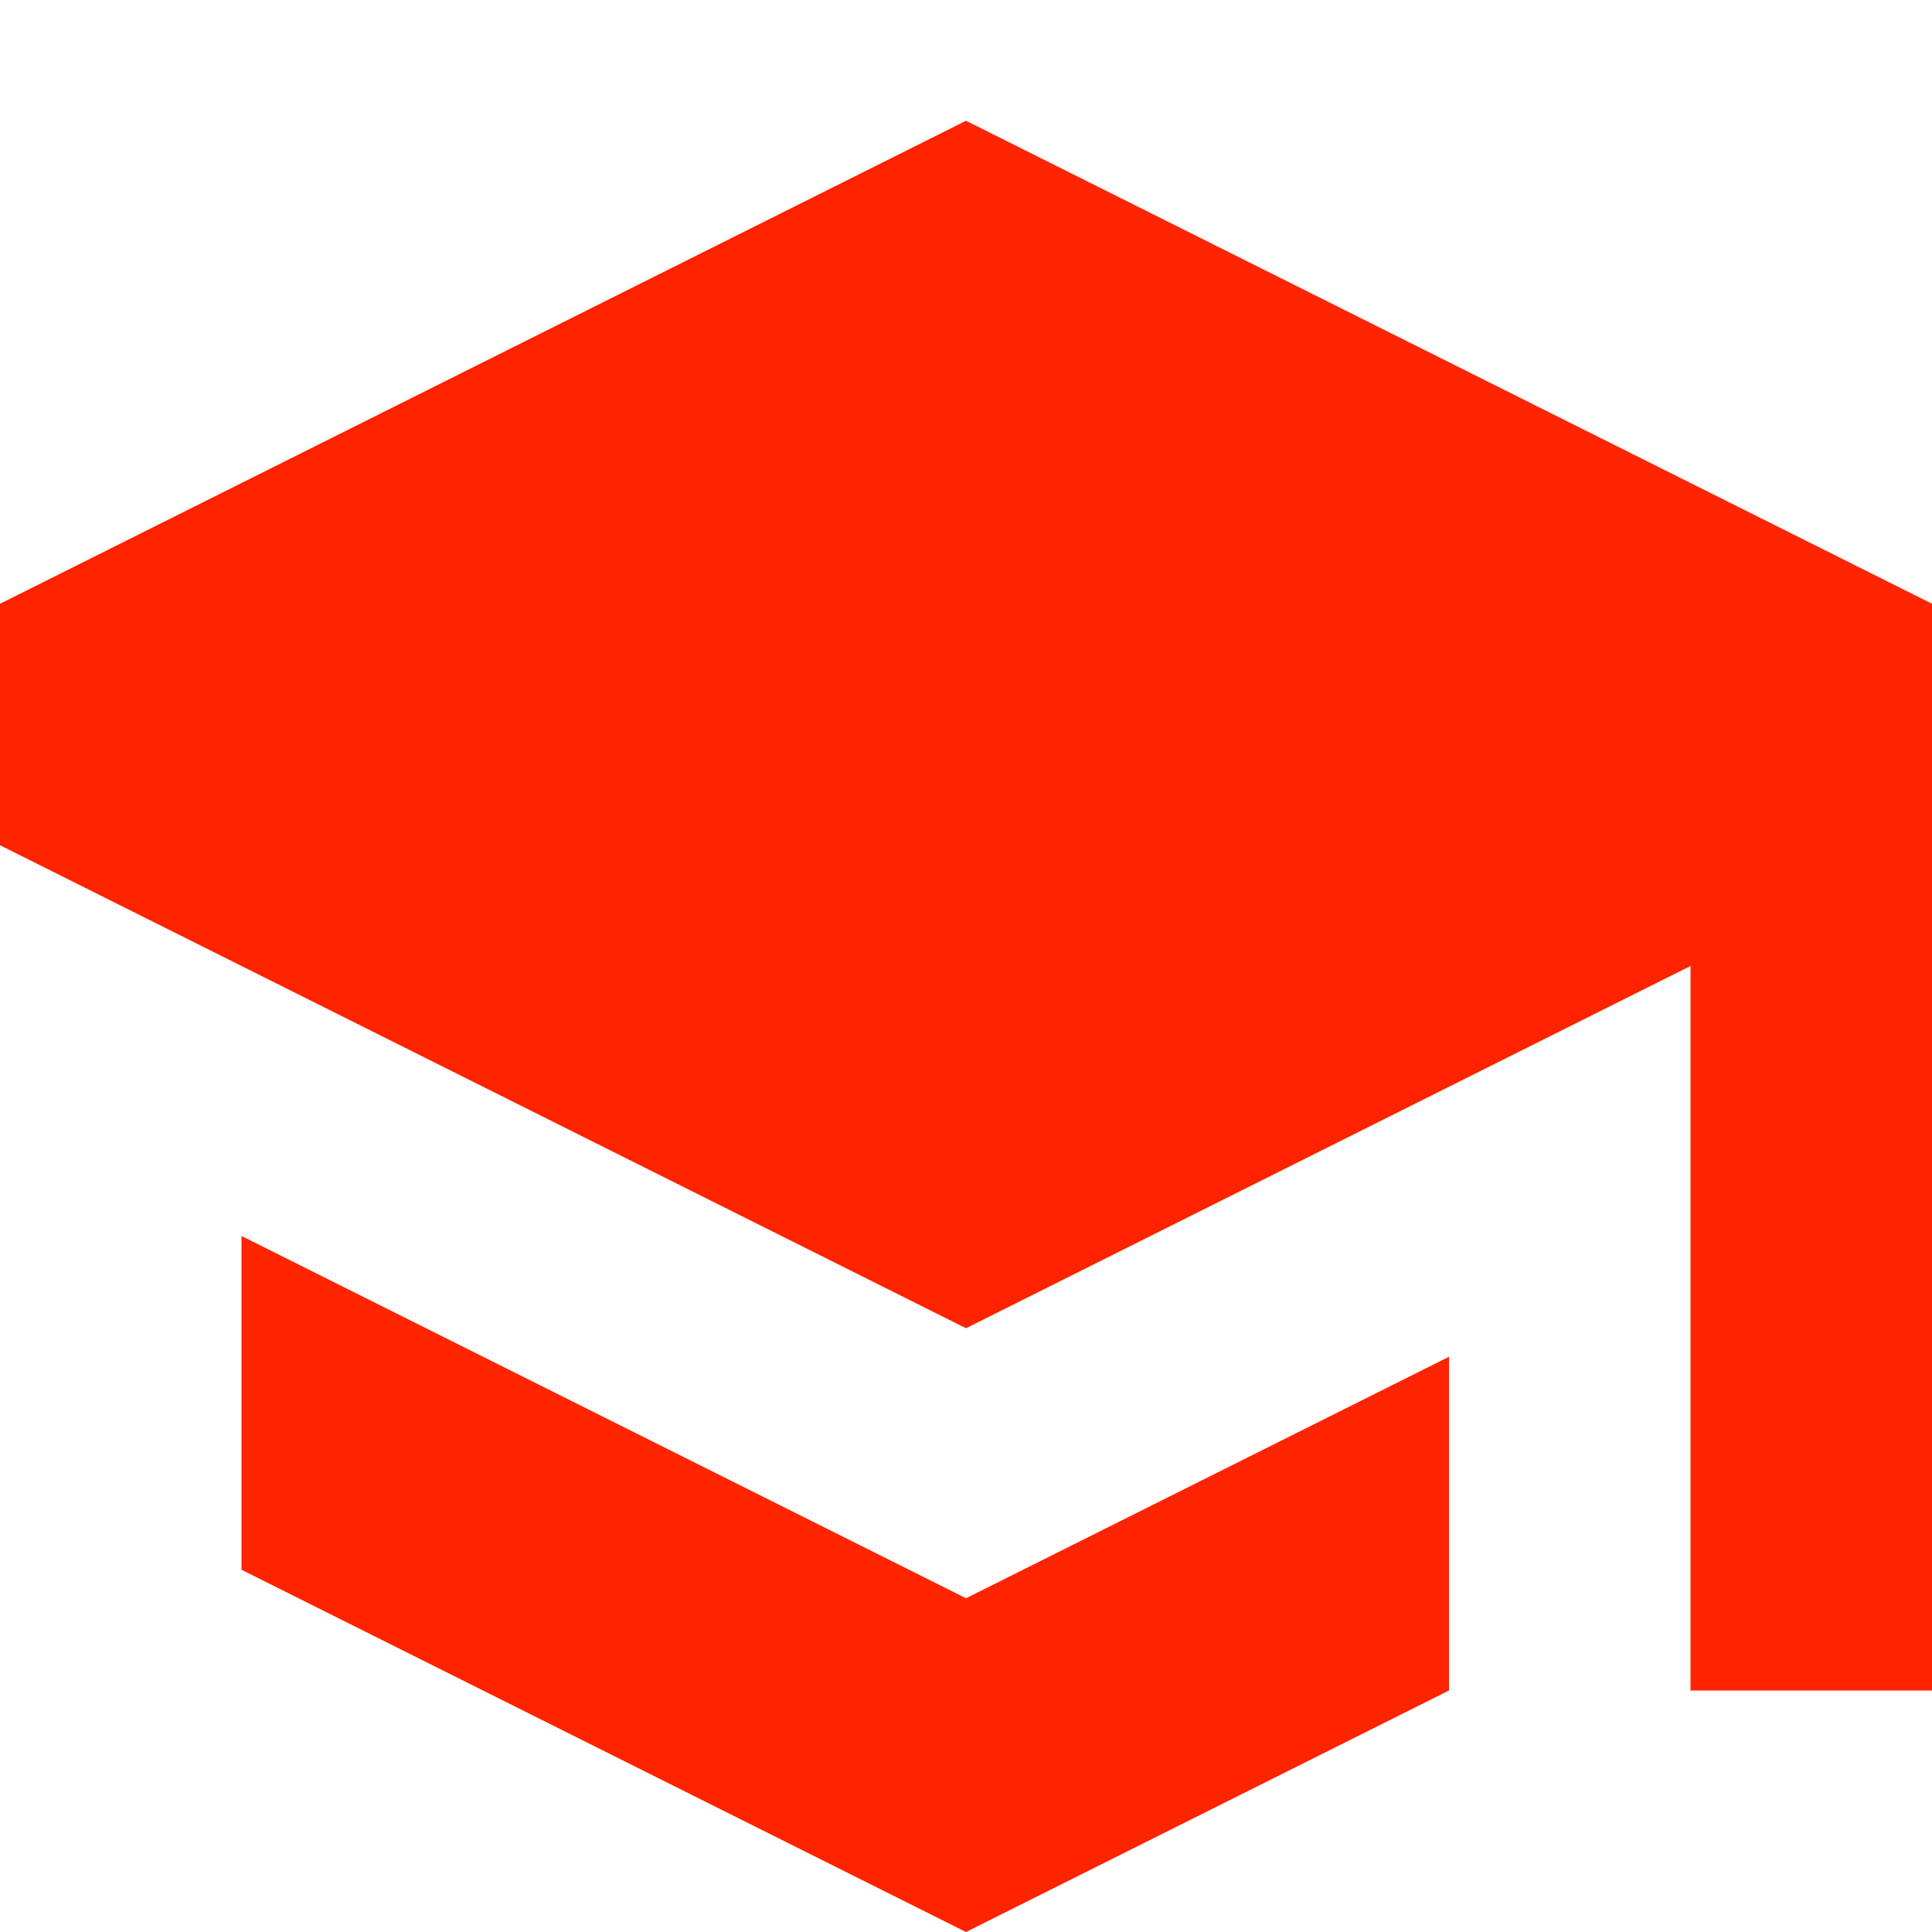
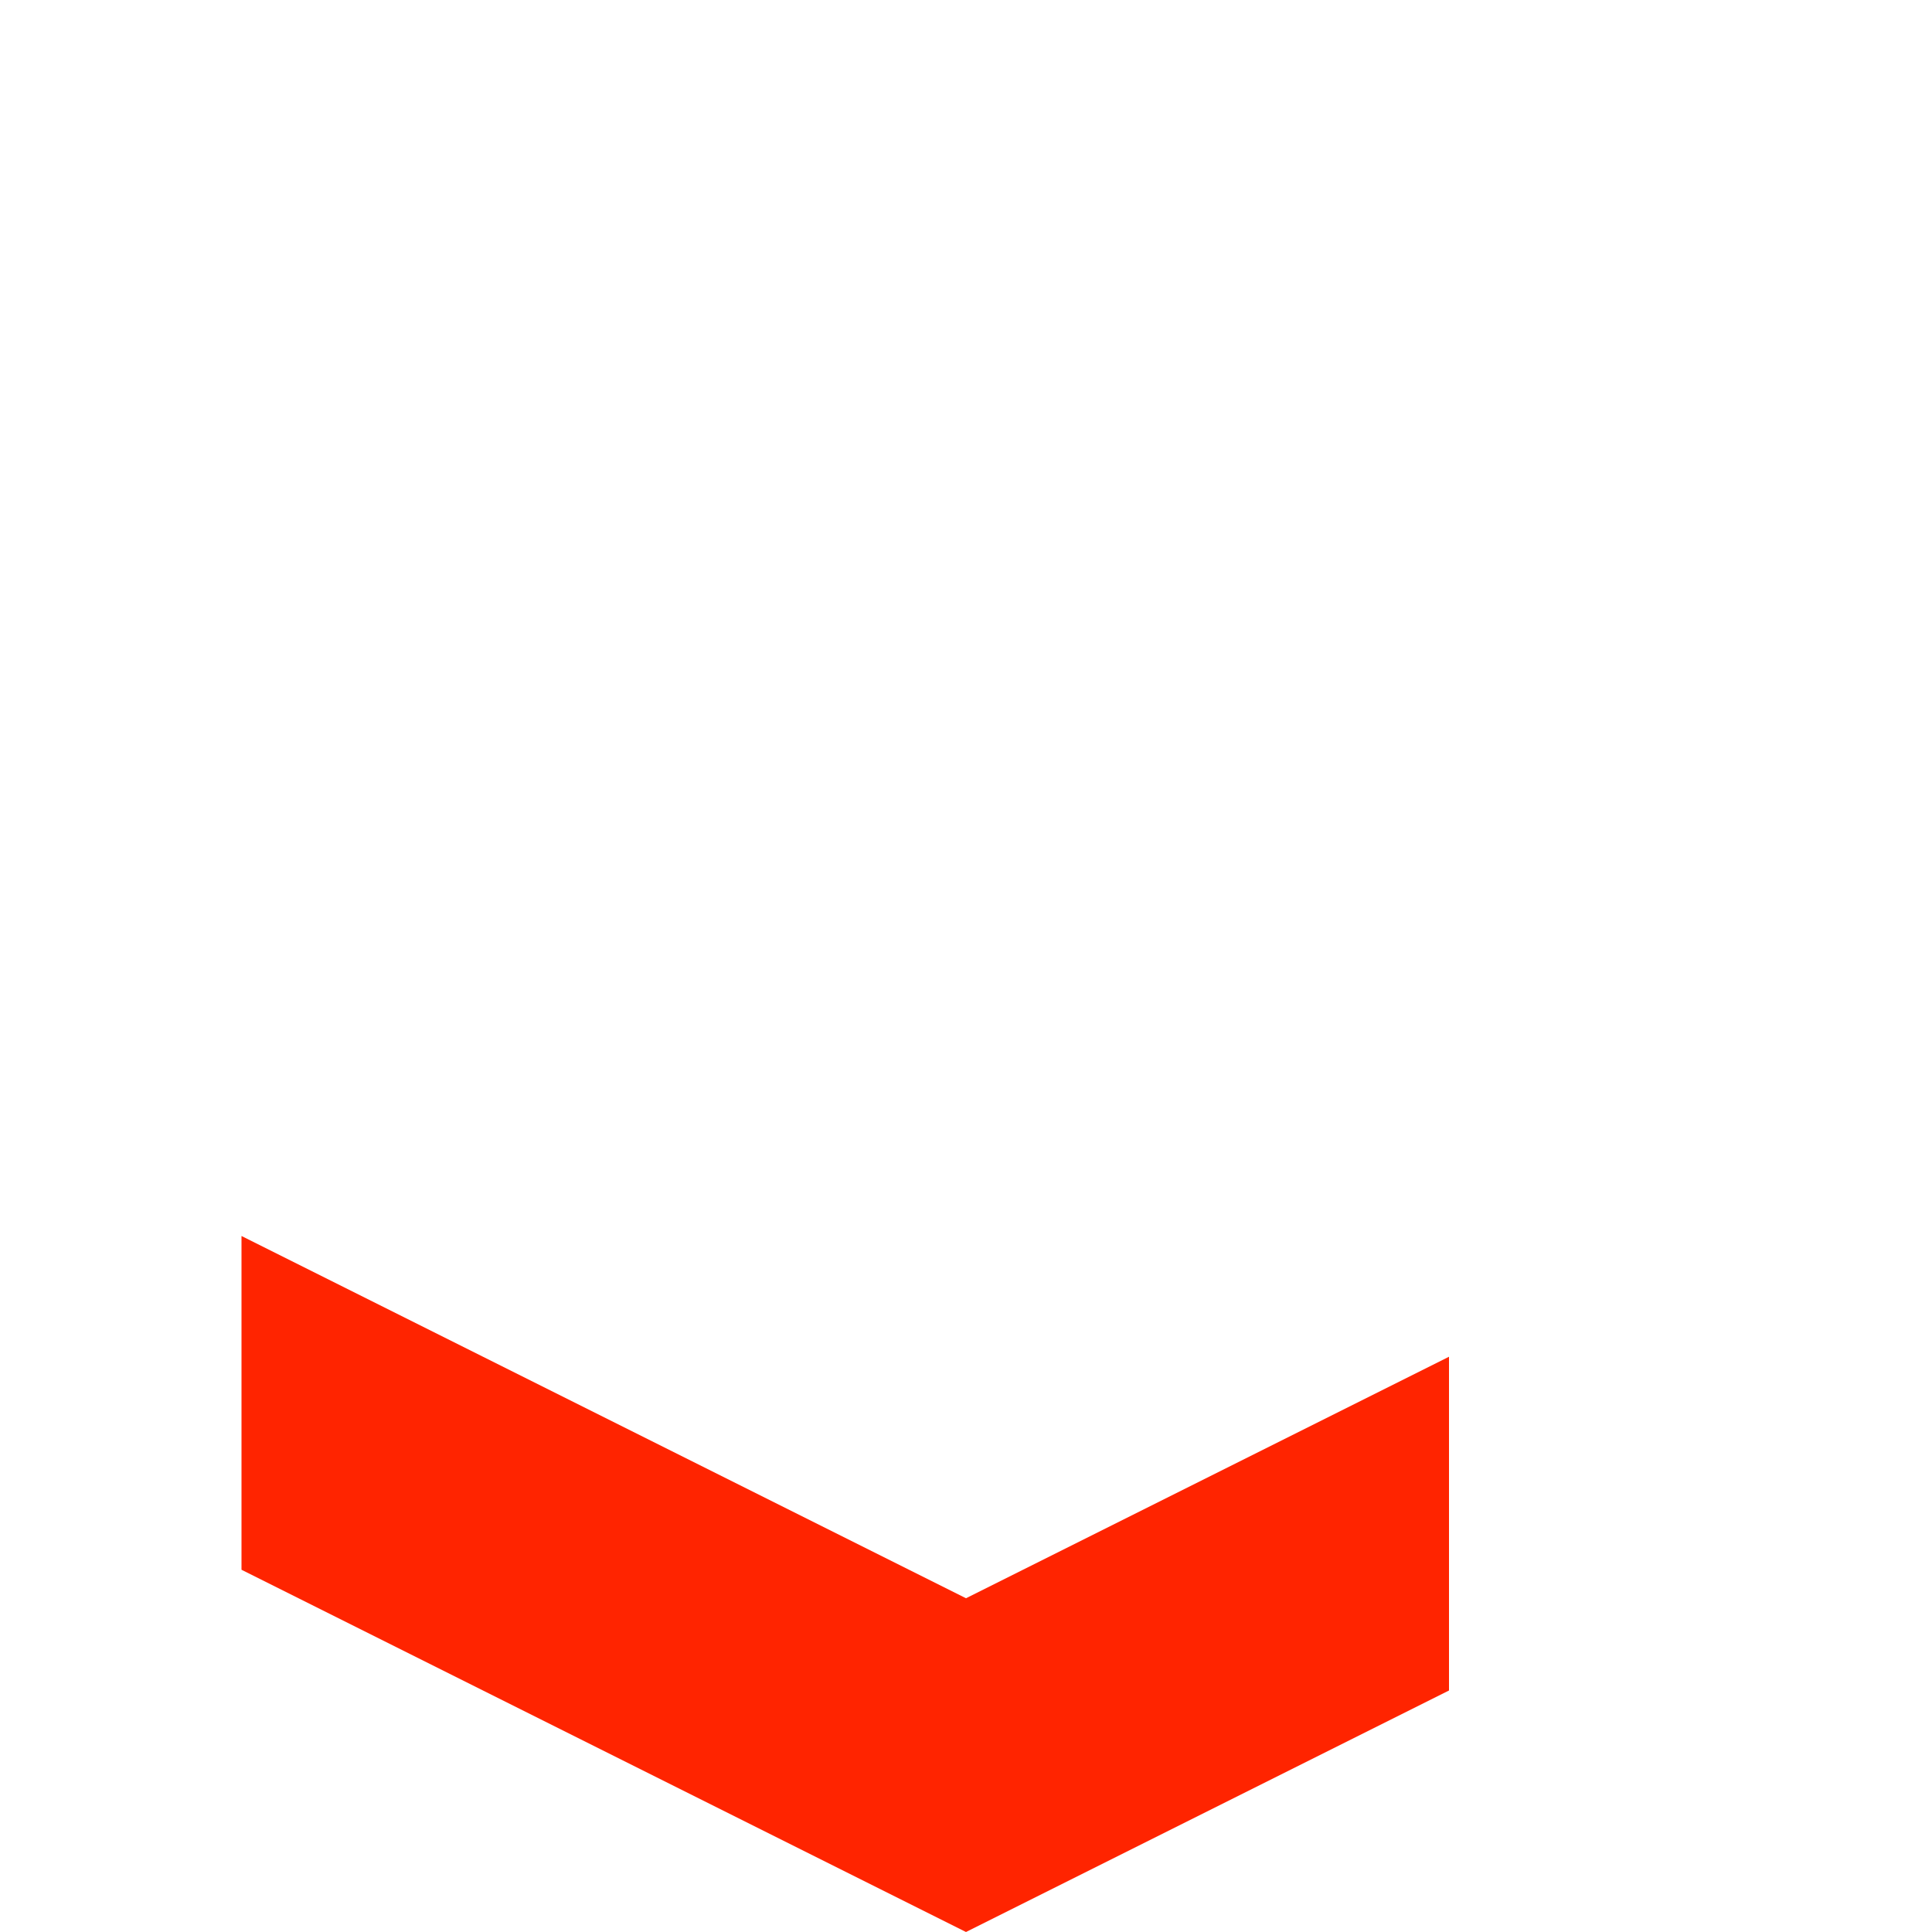
<svg xmlns="http://www.w3.org/2000/svg" width="16" height="16" viewBox="0 0 16 16" fill="none">
-   <path d="M8 11L14 8V14H16V5L8 1L0 5V7L8 11Z" fill="#FF2400" />
  <path d="M2 10.236V13L8 16L12 14V11.236L8 13.236L2 10.236Z" fill="#FF2400" />
</svg>